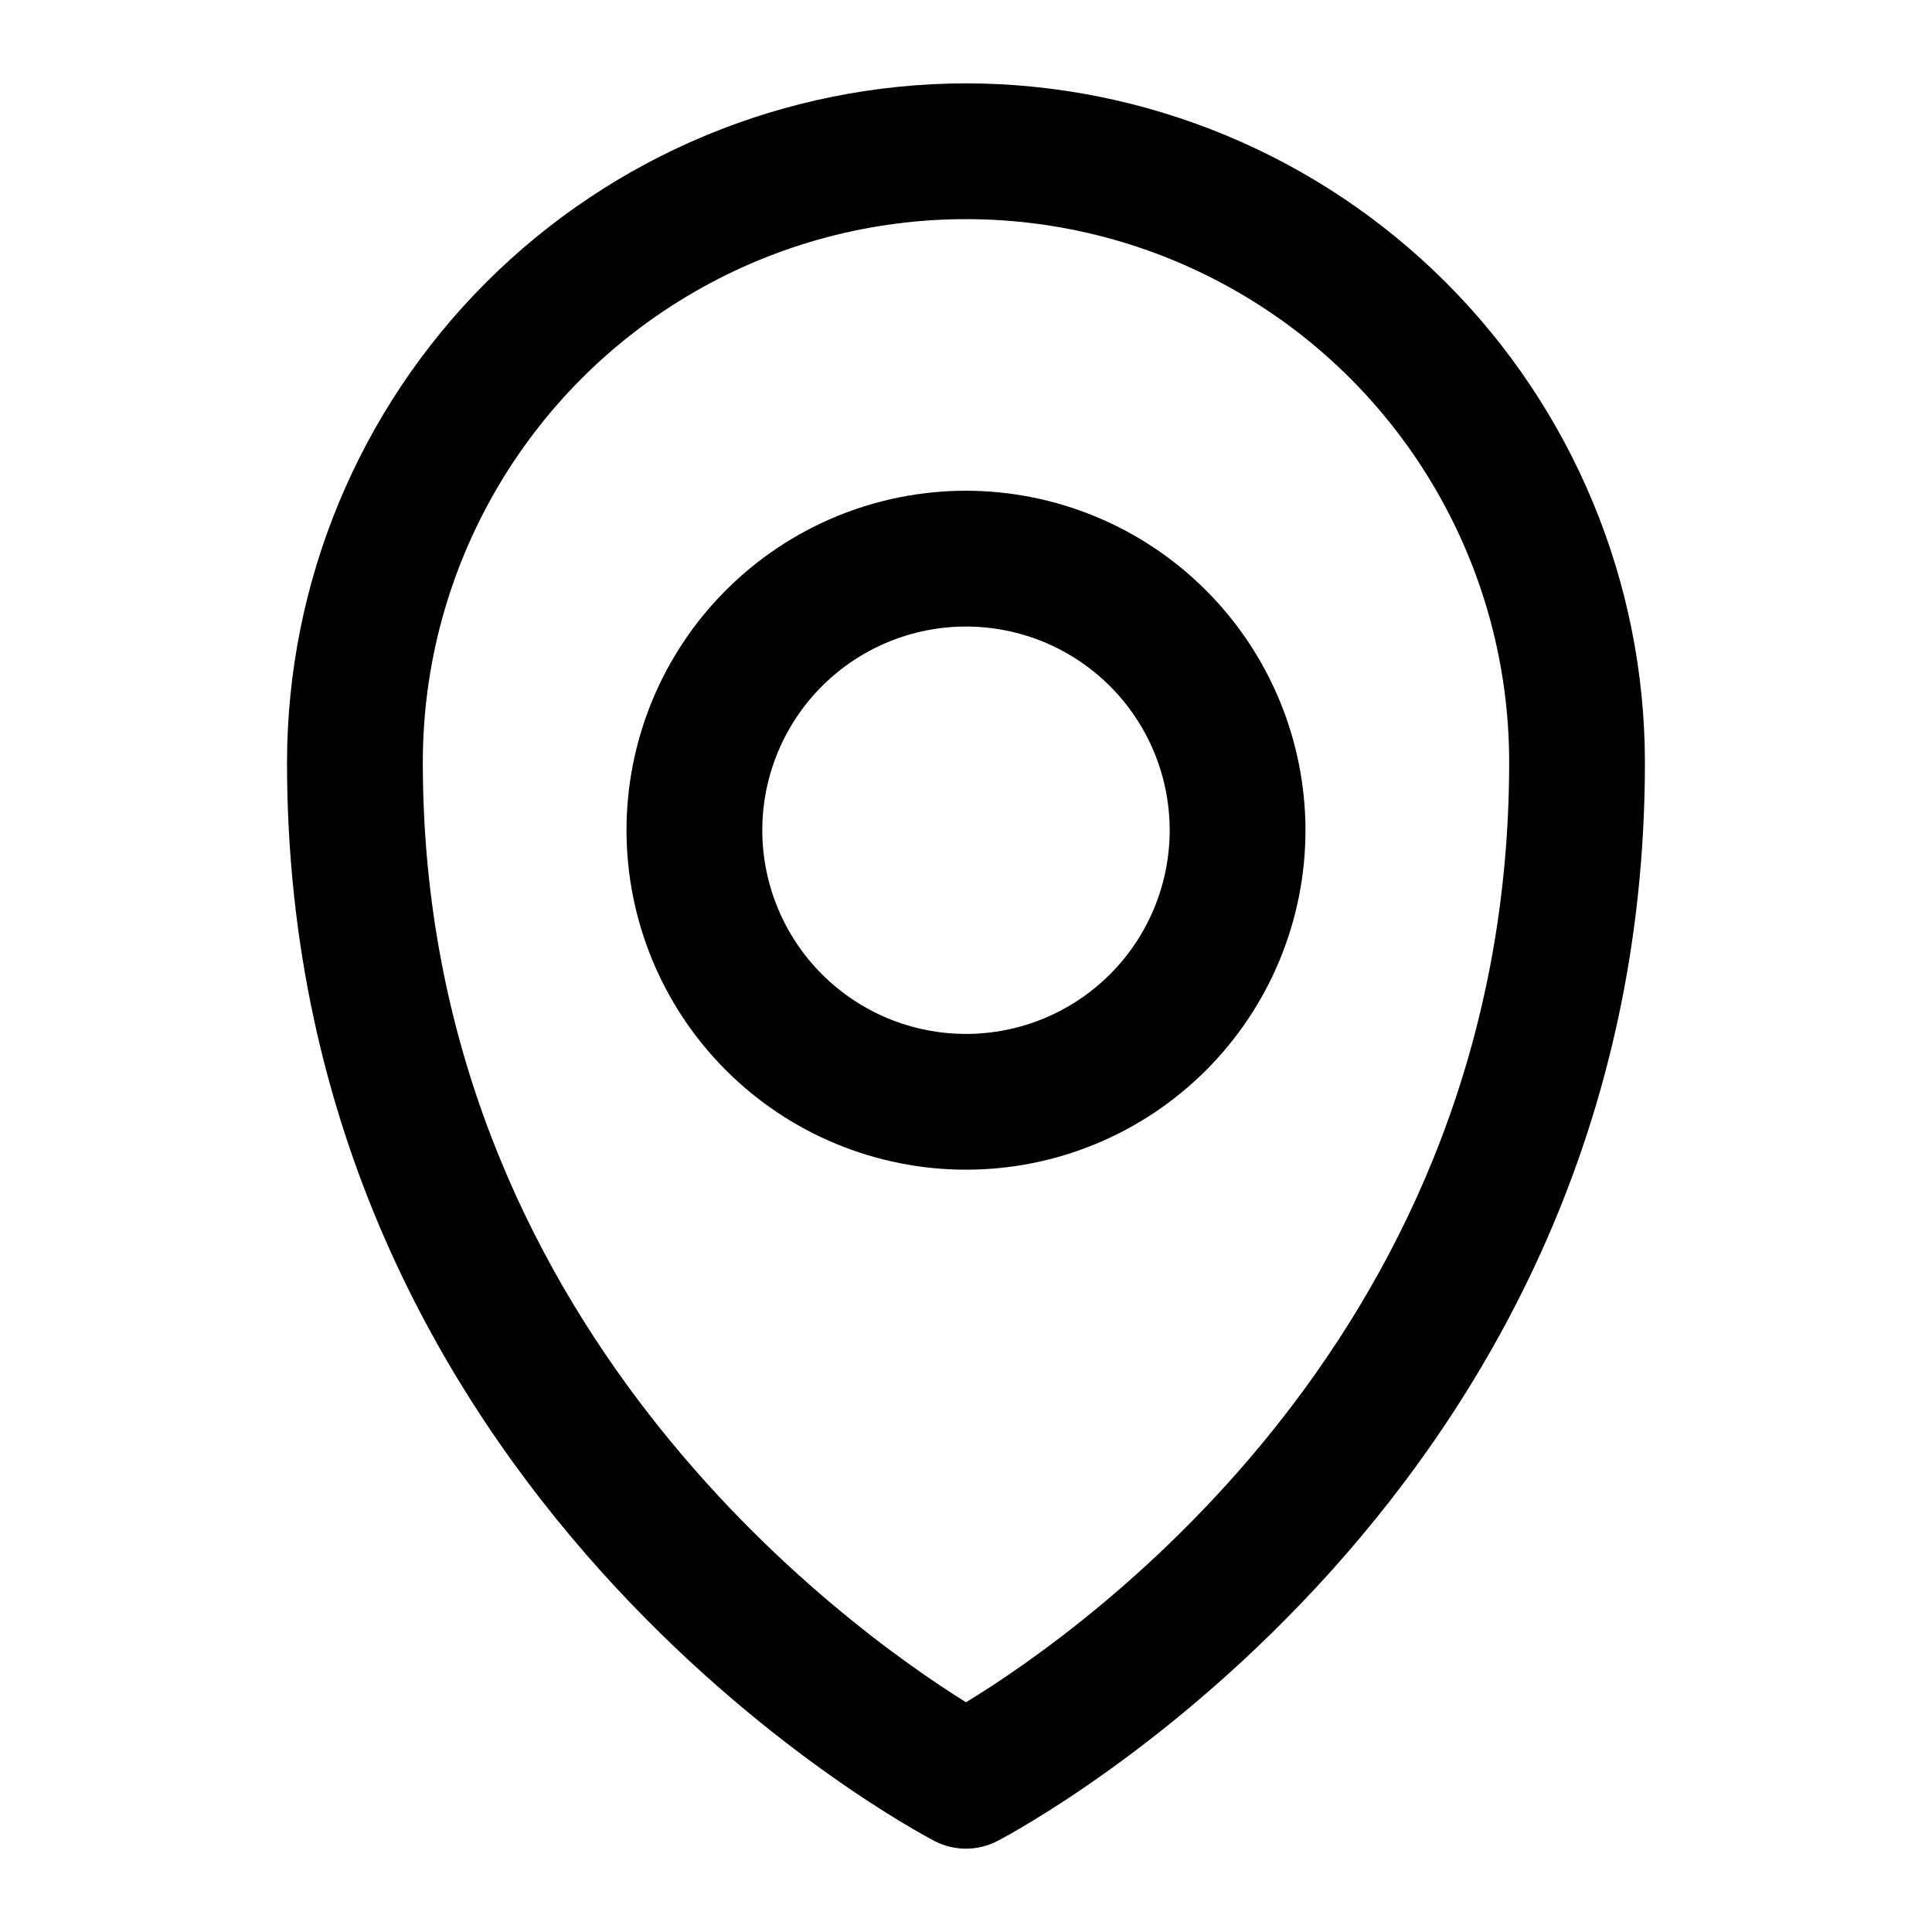
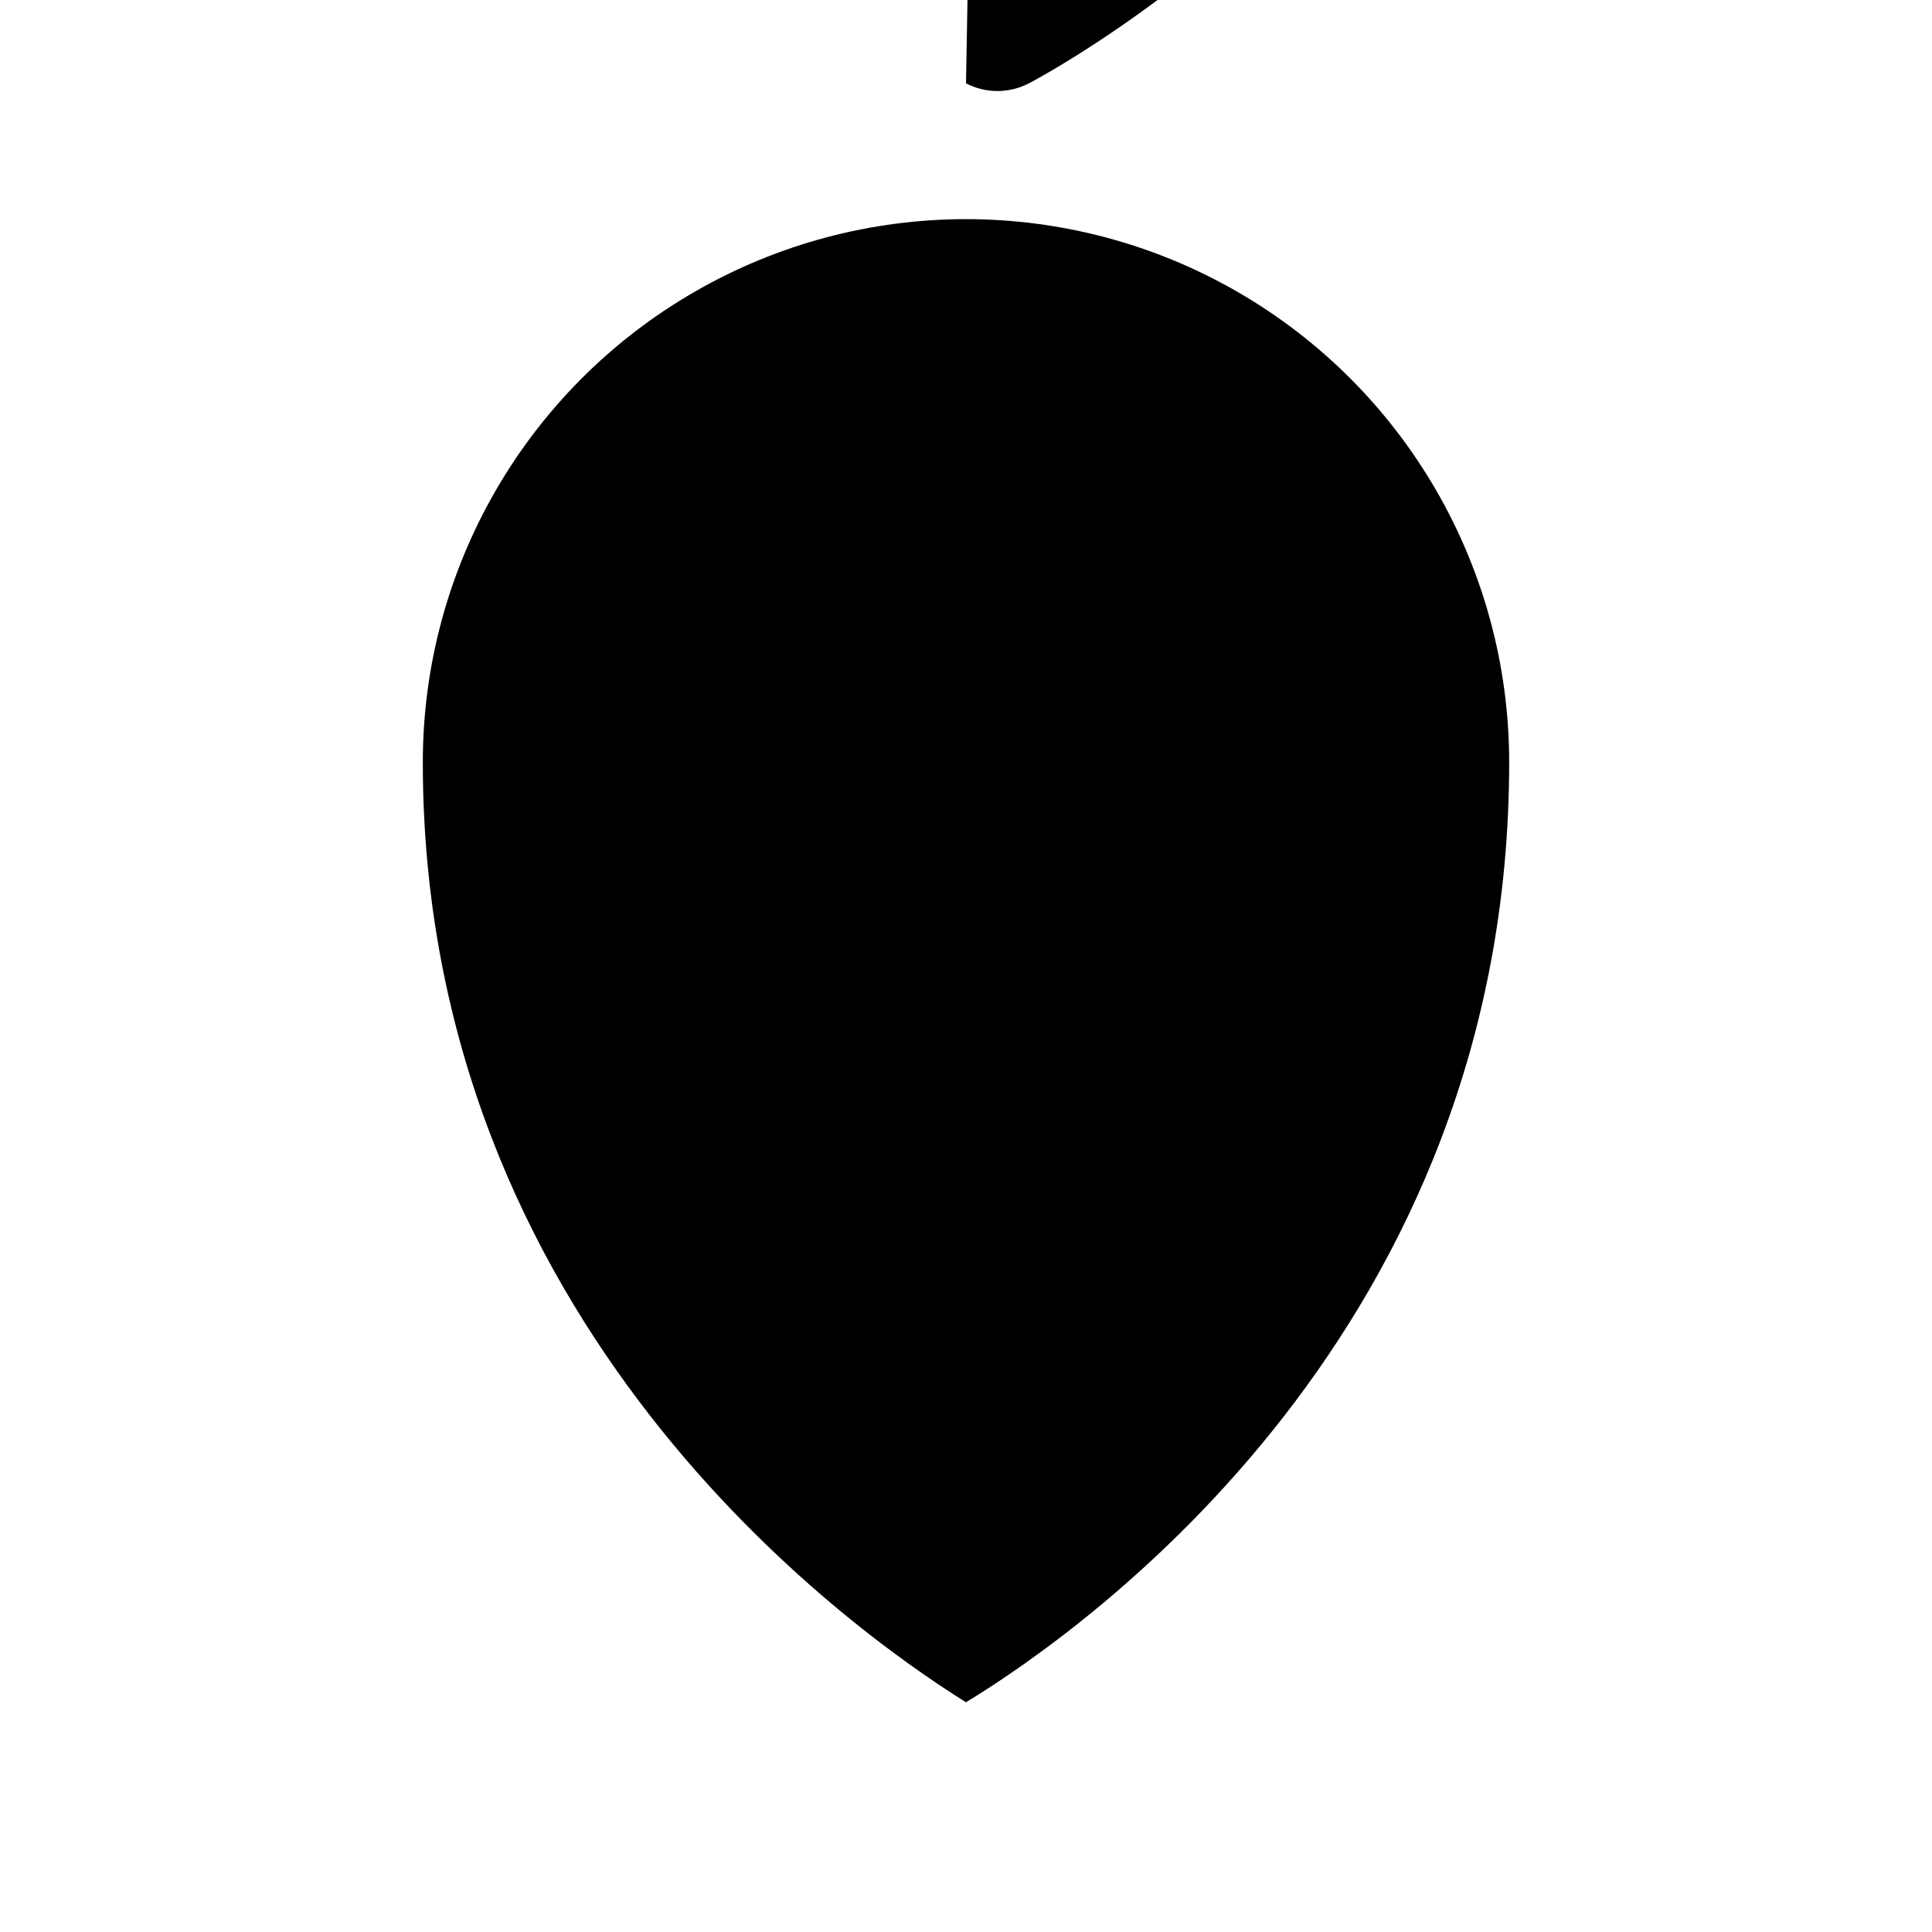
<svg xmlns="http://www.w3.org/2000/svg" fill="#000000" width="800px" height="800px" version="1.1" viewBox="144 144 512 512">
  <g>
-     <path d="m400 166.09c-47.707 0.055-93.441 19.027-127.18 52.758-33.73 33.734-52.707 79.469-52.758 127.18 0 194.07 164.6 282.21 171.6 285.86v-0.004c5.223 2.715 11.438 2.715 16.66 0 7-3.652 171.6-91.781 171.6-285.86-0.051-47.707-19.027-93.441-52.758-127.18-33.734-33.73-79.469-52.703-127.17-52.758zm0 429.03c-31.723-19.793-143.95-100.22-143.95-249.1 0-51.426 27.434-98.949 71.973-124.66 44.535-25.715 99.406-25.715 143.95 0 44.535 25.711 71.973 73.234 71.973 124.66 0 150.22-111.56 229.38-143.95 249.1z" />
-     <path d="m400 274.05c-23.863 0-46.746 9.477-63.617 26.352-16.871 16.871-26.352 39.754-26.352 63.613s9.48 46.742 26.352 63.617c16.871 16.871 39.754 26.348 63.617 26.348 23.859 0 46.742-9.477 63.613-26.348 16.871-16.875 26.352-39.758 26.352-63.617-0.027-23.852-9.516-46.719-26.383-63.582-16.863-16.867-39.73-26.355-63.582-26.383zm0 143.95c-14.316 0-28.047-5.688-38.172-15.812-10.121-10.121-15.809-23.852-15.809-38.168 0-14.316 5.688-28.047 15.809-38.168 10.125-10.125 23.855-15.812 38.172-15.812s28.043 5.688 38.168 15.812c10.121 10.121 15.809 23.852 15.809 38.168 0 14.316-5.688 28.047-15.809 38.168-10.125 10.125-23.852 15.812-38.168 15.812z" />
+     <path d="m400 166.09v-0.004c5.223 2.715 11.438 2.715 16.66 0 7-3.652 171.6-91.781 171.6-285.86-0.051-47.707-19.027-93.441-52.758-127.18-33.734-33.73-79.469-52.703-127.17-52.758zm0 429.03c-31.723-19.793-143.95-100.22-143.95-249.1 0-51.426 27.434-98.949 71.973-124.66 44.535-25.715 99.406-25.715 143.95 0 44.535 25.711 71.973 73.234 71.973 124.66 0 150.22-111.56 229.38-143.95 249.1z" />
  </g>
</svg>